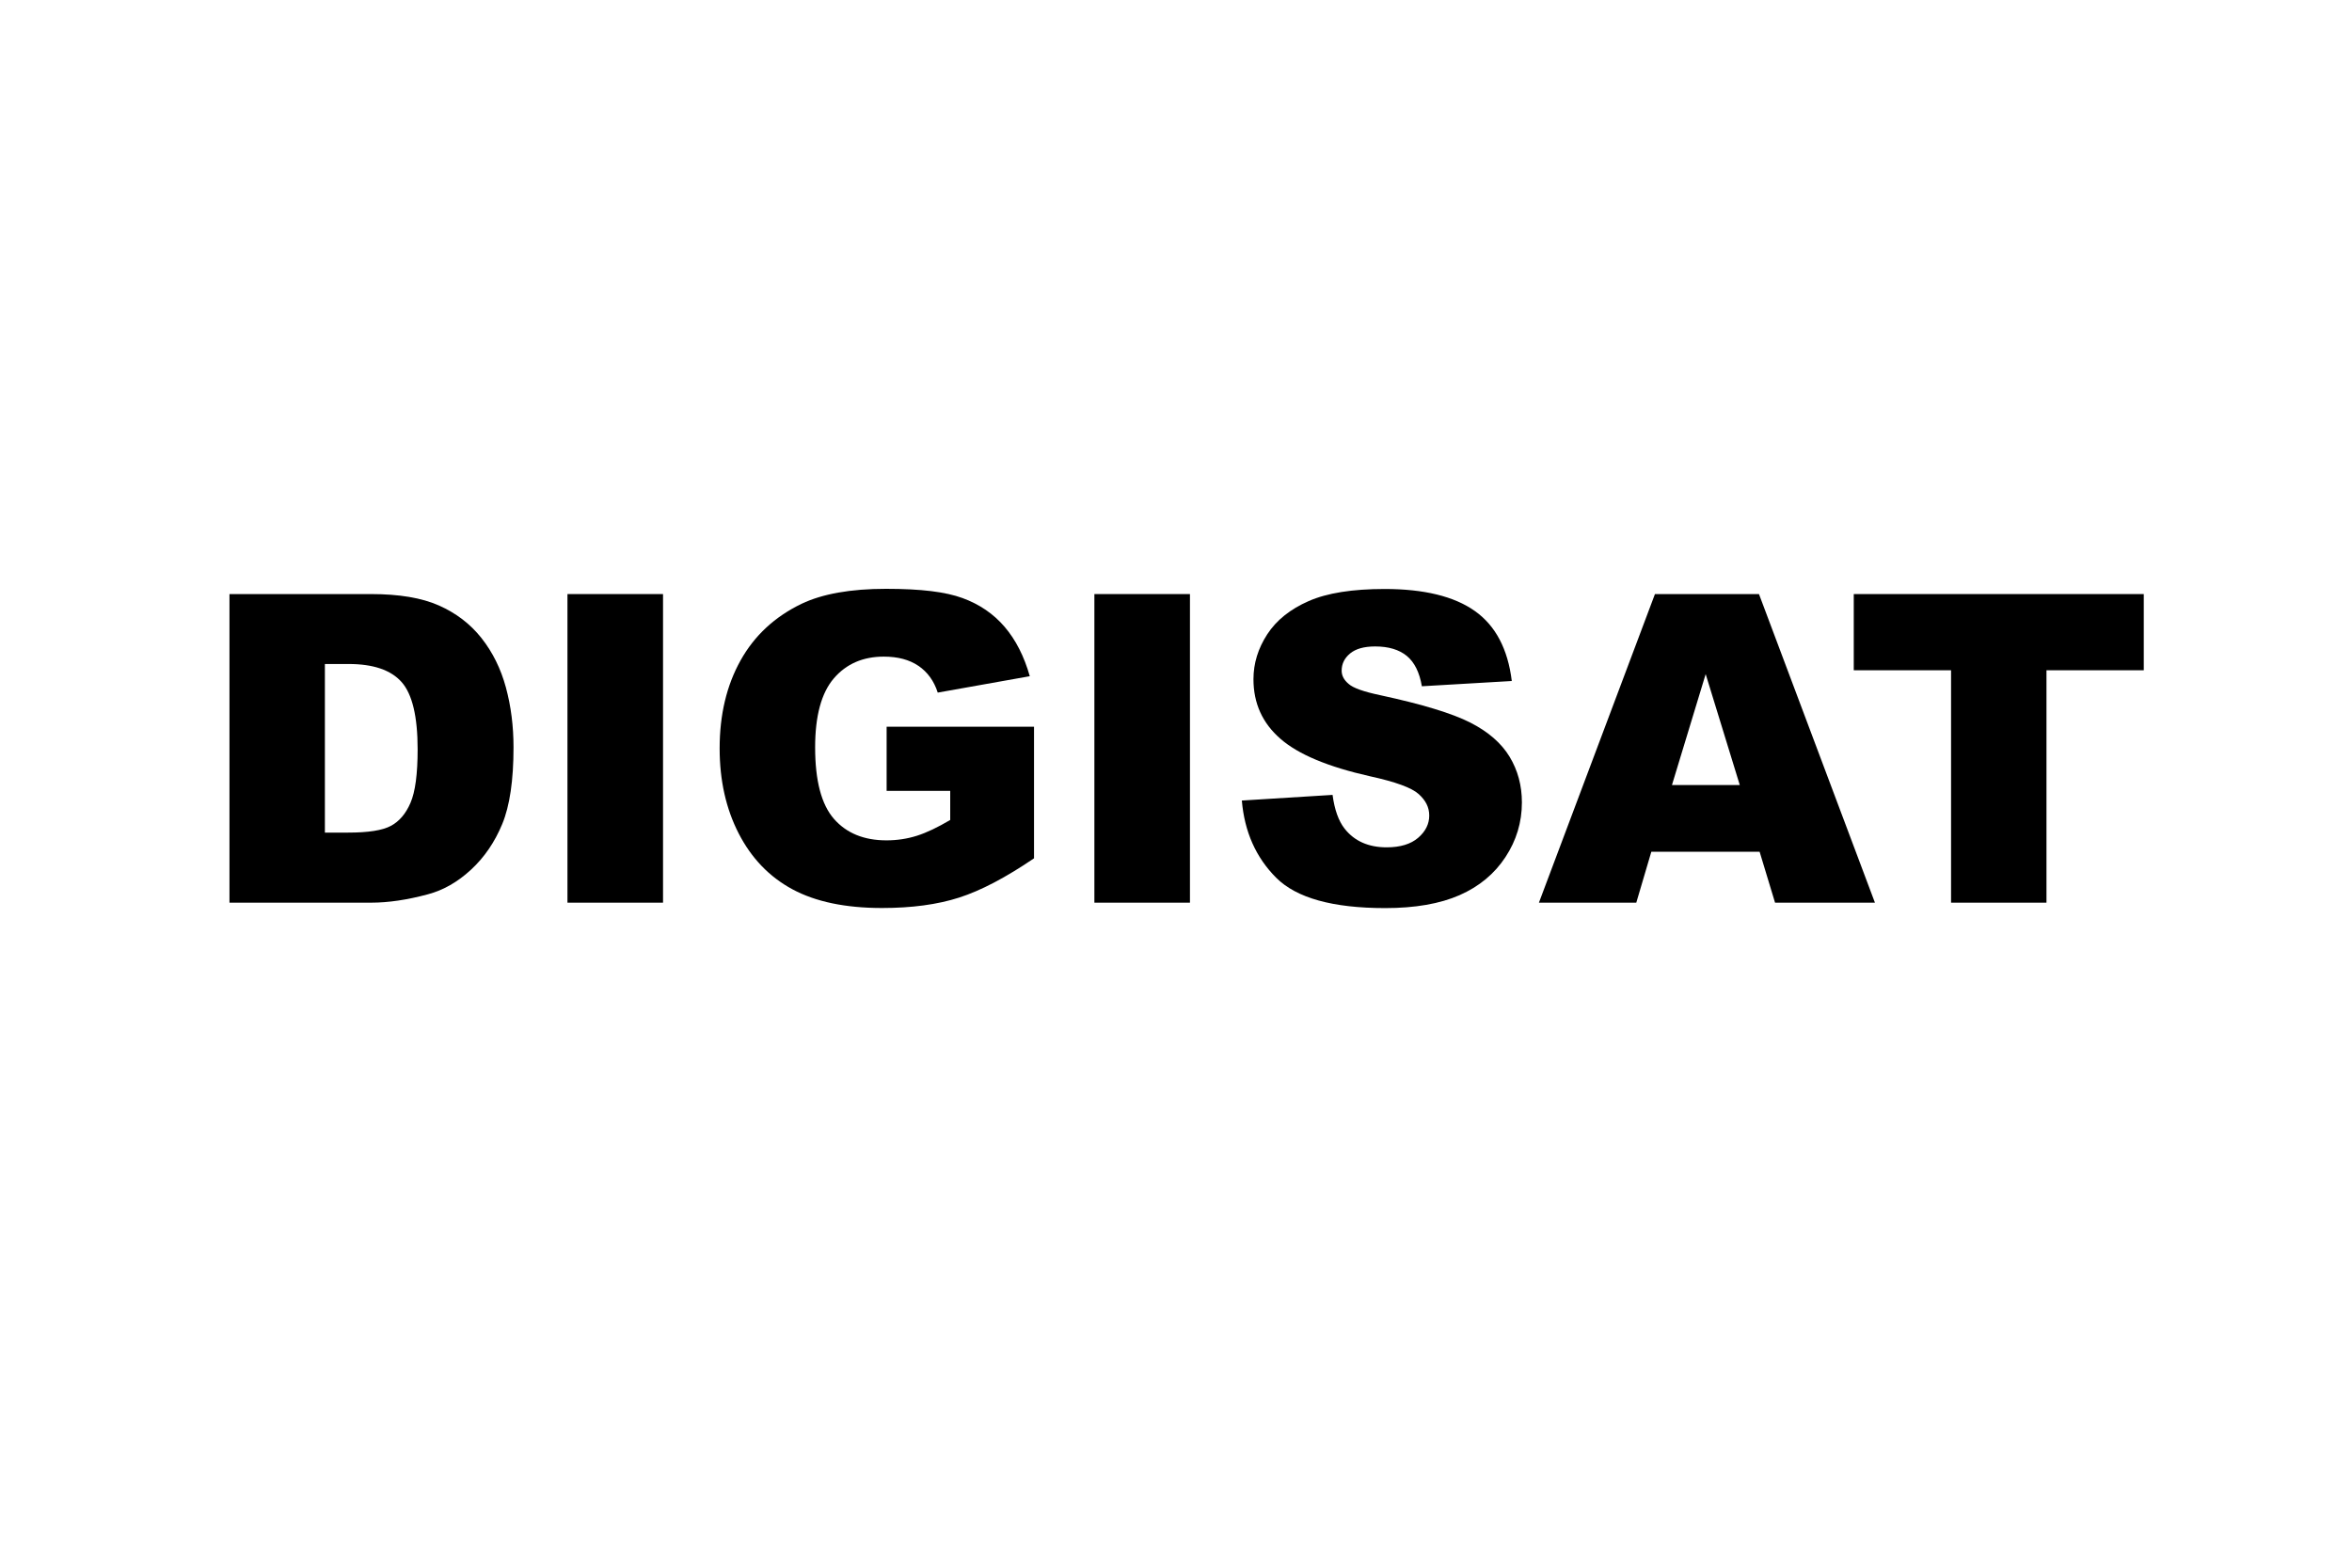
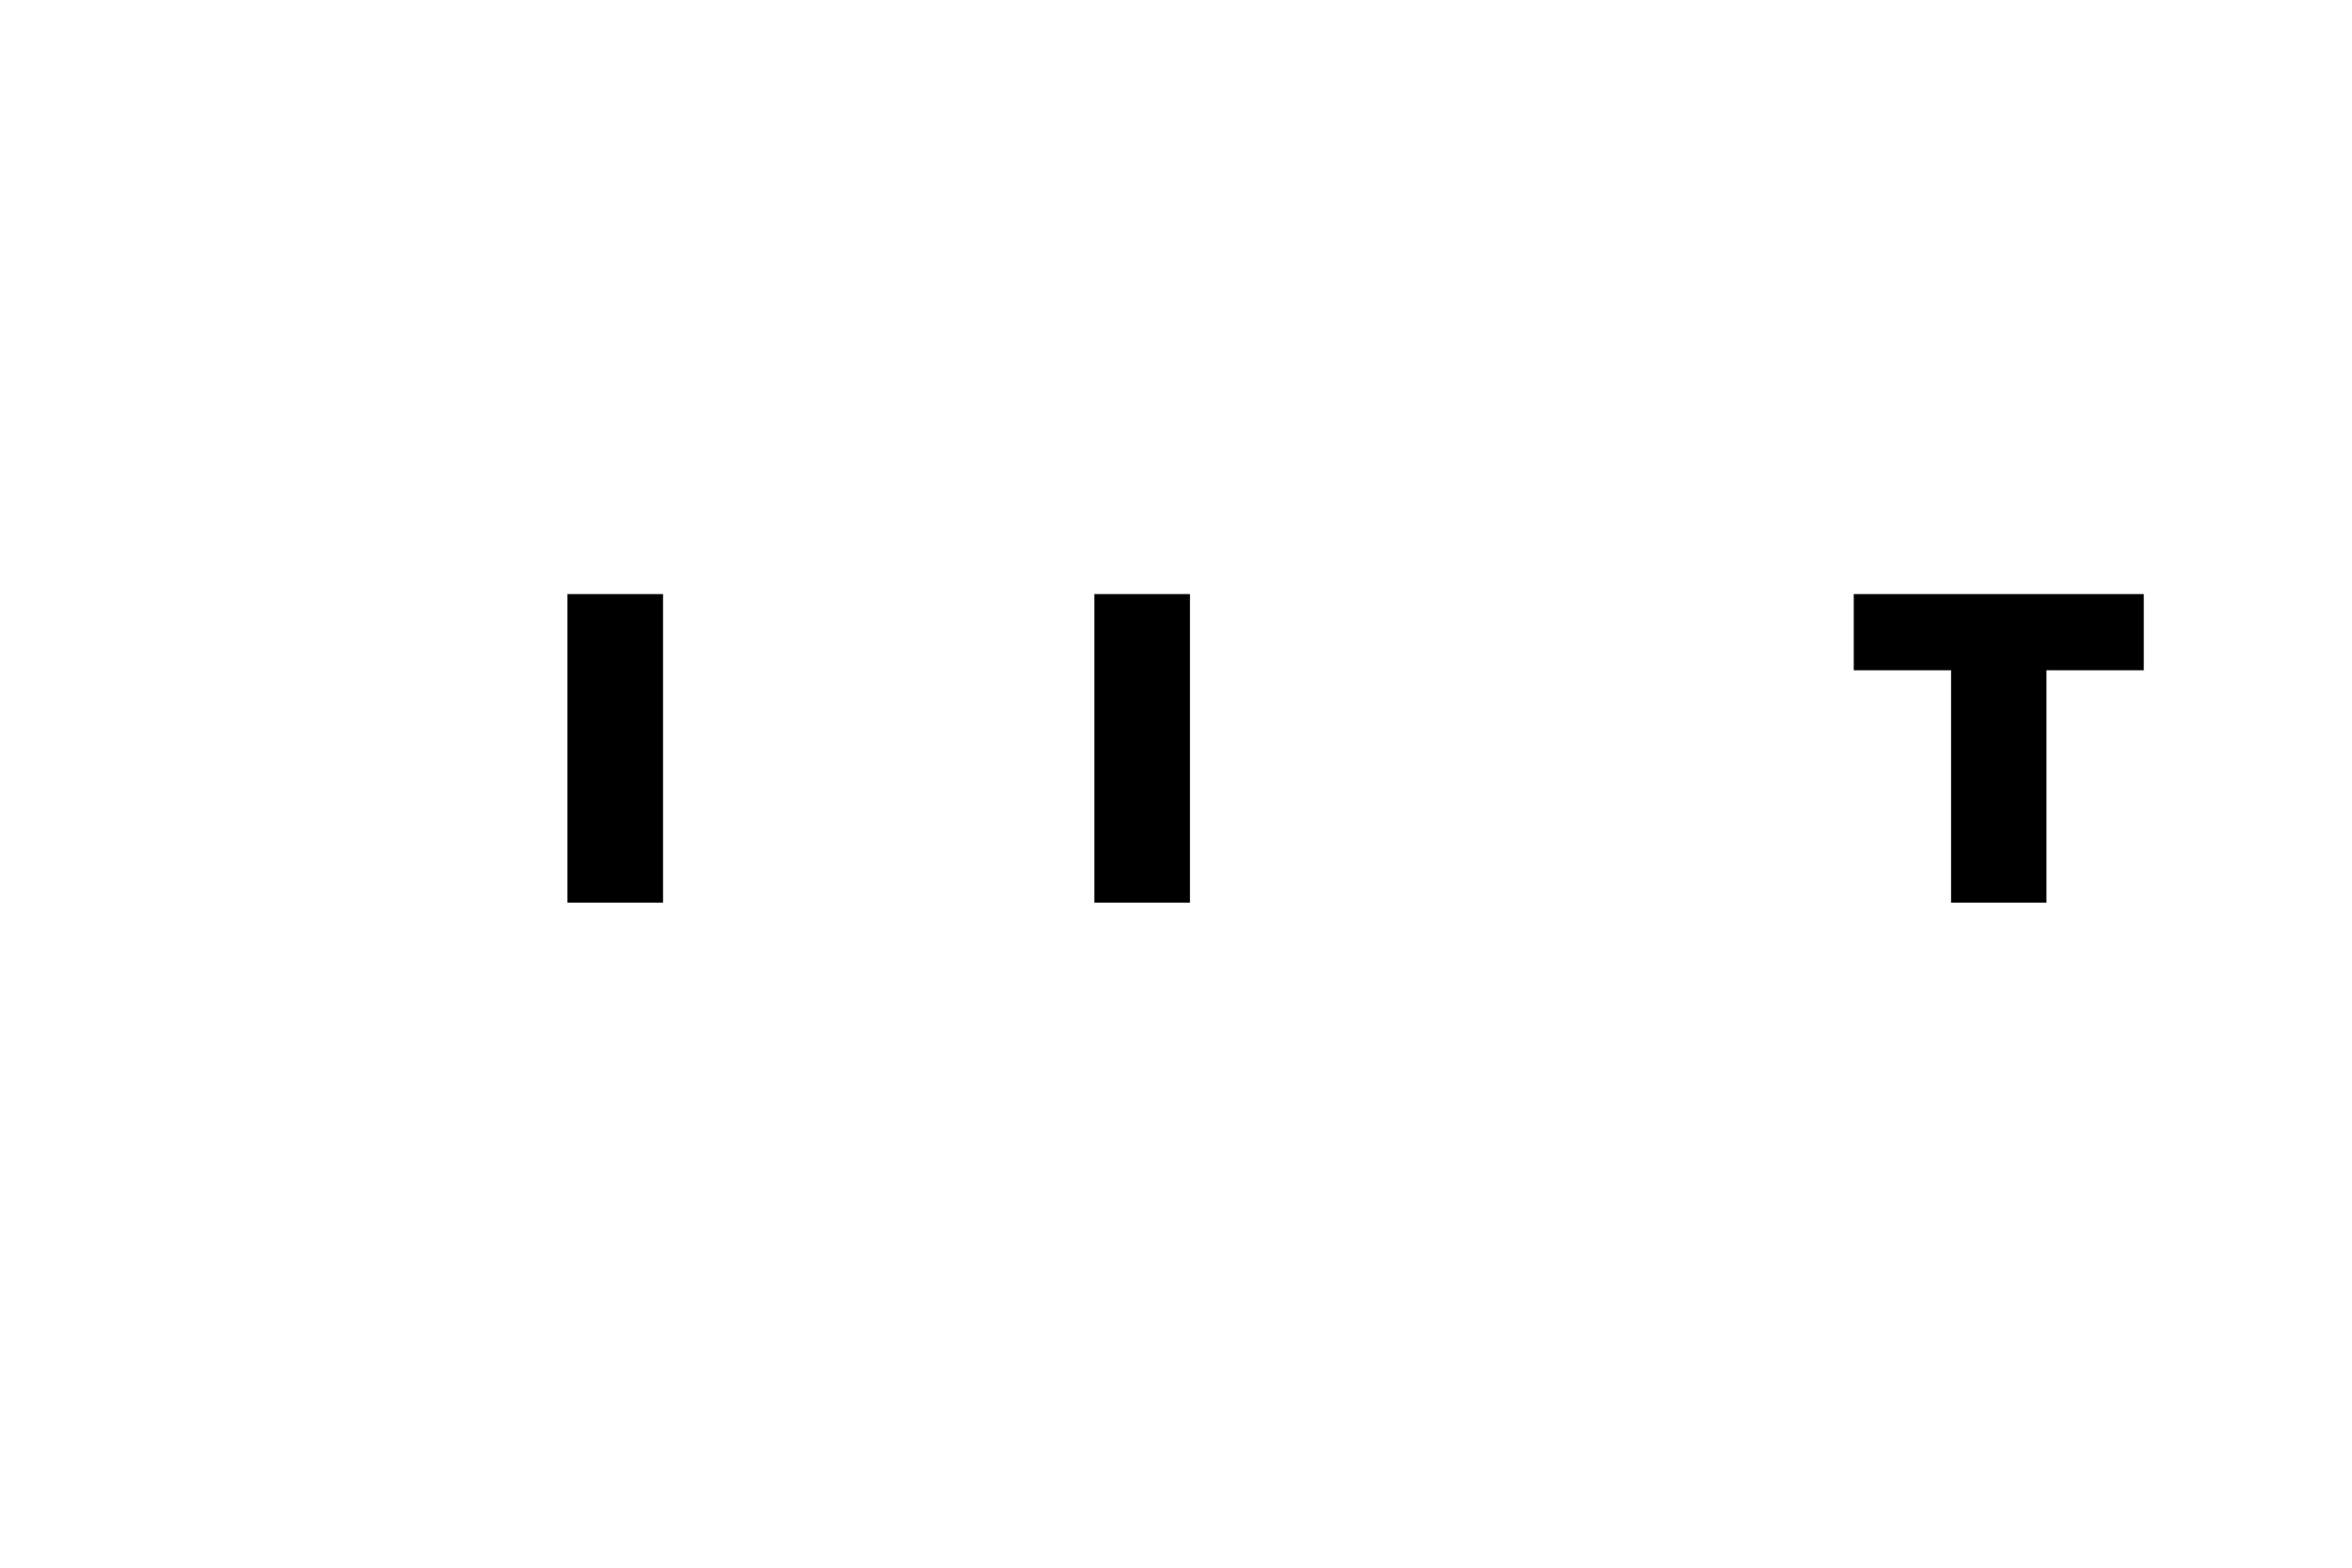
<svg xmlns="http://www.w3.org/2000/svg" id="Livello_1" viewBox="0 0 300 200">
-   <path d="M29.27,75.79h18.07c3.56,0,6.44.48,8.63,1.45,2.19.97,4.01,2.35,5.44,4.16,1.43,1.81,2.47,3.91,3.12,6.31s.97,4.94.97,7.63c0,4.21-.48,7.47-1.44,9.79s-2.29,4.26-3.99,5.83c-1.7,1.57-3.53,2.61-5.48,3.13-2.67.72-5.08,1.07-7.25,1.07h-18.07v-39.37ZM41.44,84.71v21.51h2.98c2.54,0,4.35-.28,5.42-.85,1.07-.56,1.92-1.55,2.52-2.95.61-1.41.91-3.68.91-6.83,0-4.17-.68-7.03-2.04-8.57s-3.62-2.31-6.77-2.31h-3.03Z" />
  <path d="M72.38,75.79h12.19v39.37h-12.19v-39.37Z" />
-   <path d="M113.09,100.9v-8.19h18.8v16.79c-3.6,2.45-6.78,4.12-9.55,5.01-2.77.89-6.05,1.33-9.84,1.33-4.67,0-8.48-.8-11.43-2.39s-5.23-3.97-6.85-7.12c-1.62-3.15-2.43-6.77-2.43-10.85,0-4.3.89-8.03,2.66-11.21,1.77-3.18,4.37-5.59,7.79-7.24,2.67-1.27,6.26-1.91,10.77-1.91s7.6.39,9.76,1.18c2.16.79,3.95,2.01,5.37,3.67,1.42,1.66,2.49,3.76,3.21,6.3l-11.74,2.09c-.48-1.49-1.3-2.62-2.46-3.41-1.16-.79-2.63-1.18-4.42-1.18-2.67,0-4.79.93-6.38,2.78-1.58,1.85-2.38,4.78-2.38,8.79,0,4.26.8,7.3,2.4,9.13s3.84,2.74,6.7,2.74c1.36,0,2.66-.2,3.89-.59s2.65-1.07,4.24-2.01v-3.71h-8.14Z" />
  <path d="M139.59,75.79h12.19v39.37h-12.19v-39.37Z" />
-   <path d="M158.39,102.13l11.58-.72c.25,1.88.76,3.31,1.53,4.3,1.25,1.59,3.04,2.39,5.37,2.39,1.74,0,3.08-.41,4.02-1.22.94-.81,1.41-1.76,1.41-2.83s-.45-1.93-1.34-2.74c-.89-.81-2.97-1.57-6.23-2.28-5.33-1.2-9.14-2.79-11.41-4.78-2.29-1.99-3.44-4.52-3.44-7.6,0-2.02.59-3.93,1.76-5.73,1.17-1.8,2.94-3.21,5.29-4.24,2.35-1.03,5.58-1.54,9.68-1.54,5.03,0,8.87.94,11.51,2.81,2.64,1.87,4.21,4.85,4.71,8.93l-11.47.67c-.3-1.77-.94-3.06-1.92-3.87-.98-.8-2.32-1.21-4.04-1.21-1.41,0-2.48.3-3.2.9-.72.6-1.07,1.33-1.07,2.19,0,.63.29,1.19.89,1.69.57.52,1.93,1,4.08,1.45,5.32,1.15,9.13,2.31,11.43,3.48,2.3,1.17,3.97,2.63,5.02,4.36,1.05,1.74,1.57,3.68,1.57,5.83,0,2.53-.7,4.85-2.1,6.98-1.4,2.13-3.35,3.75-5.85,4.85-2.51,1.1-5.67,1.65-9.48,1.65-6.7,0-11.33-1.29-13.91-3.87s-4.04-5.86-4.38-9.83Z" />
-   <path d="M224.44,108.66h-13.81l-1.92,6.5h-12.42l14.8-39.37h13.27l14.79,39.37h-12.74l-1.97-6.5ZM221.91,100.15l-4.35-14.15-4.3,14.15h8.65Z" />
  <path d="M236.46,75.79h36.98v9.72h-12.41v29.65h-12.17v-29.65h-12.41v-9.72Z" />
</svg>